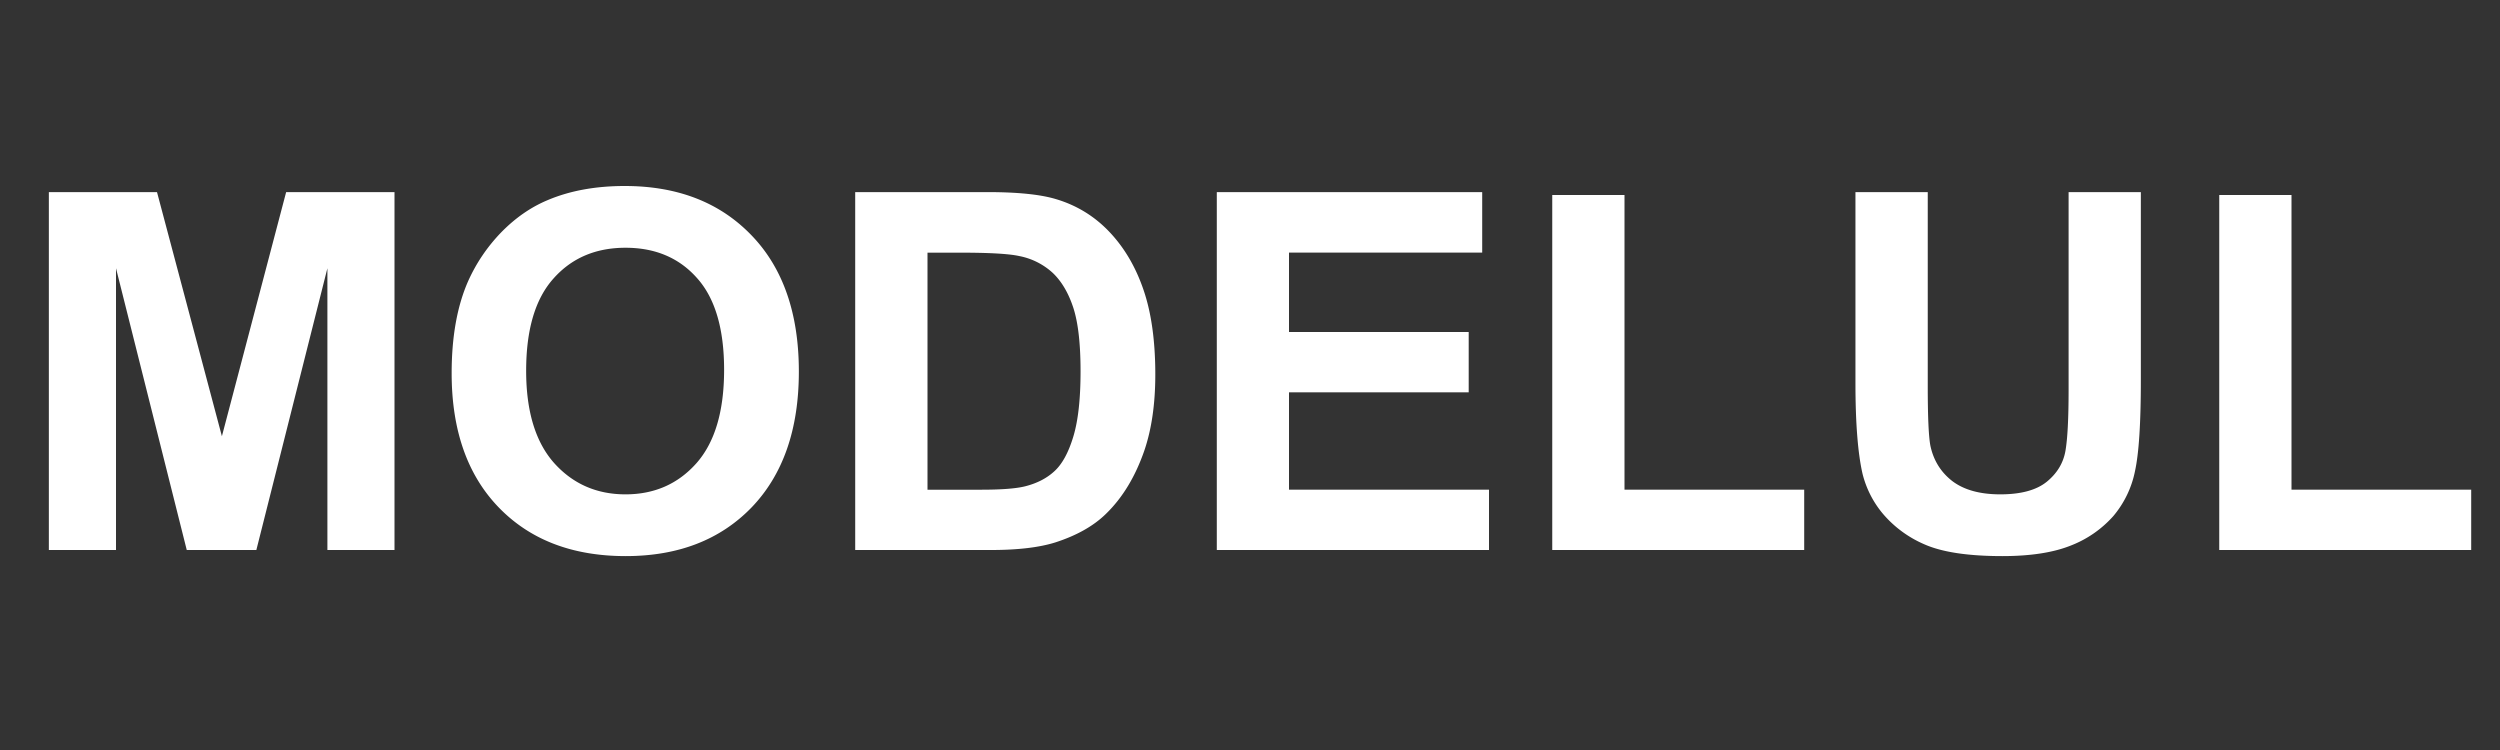
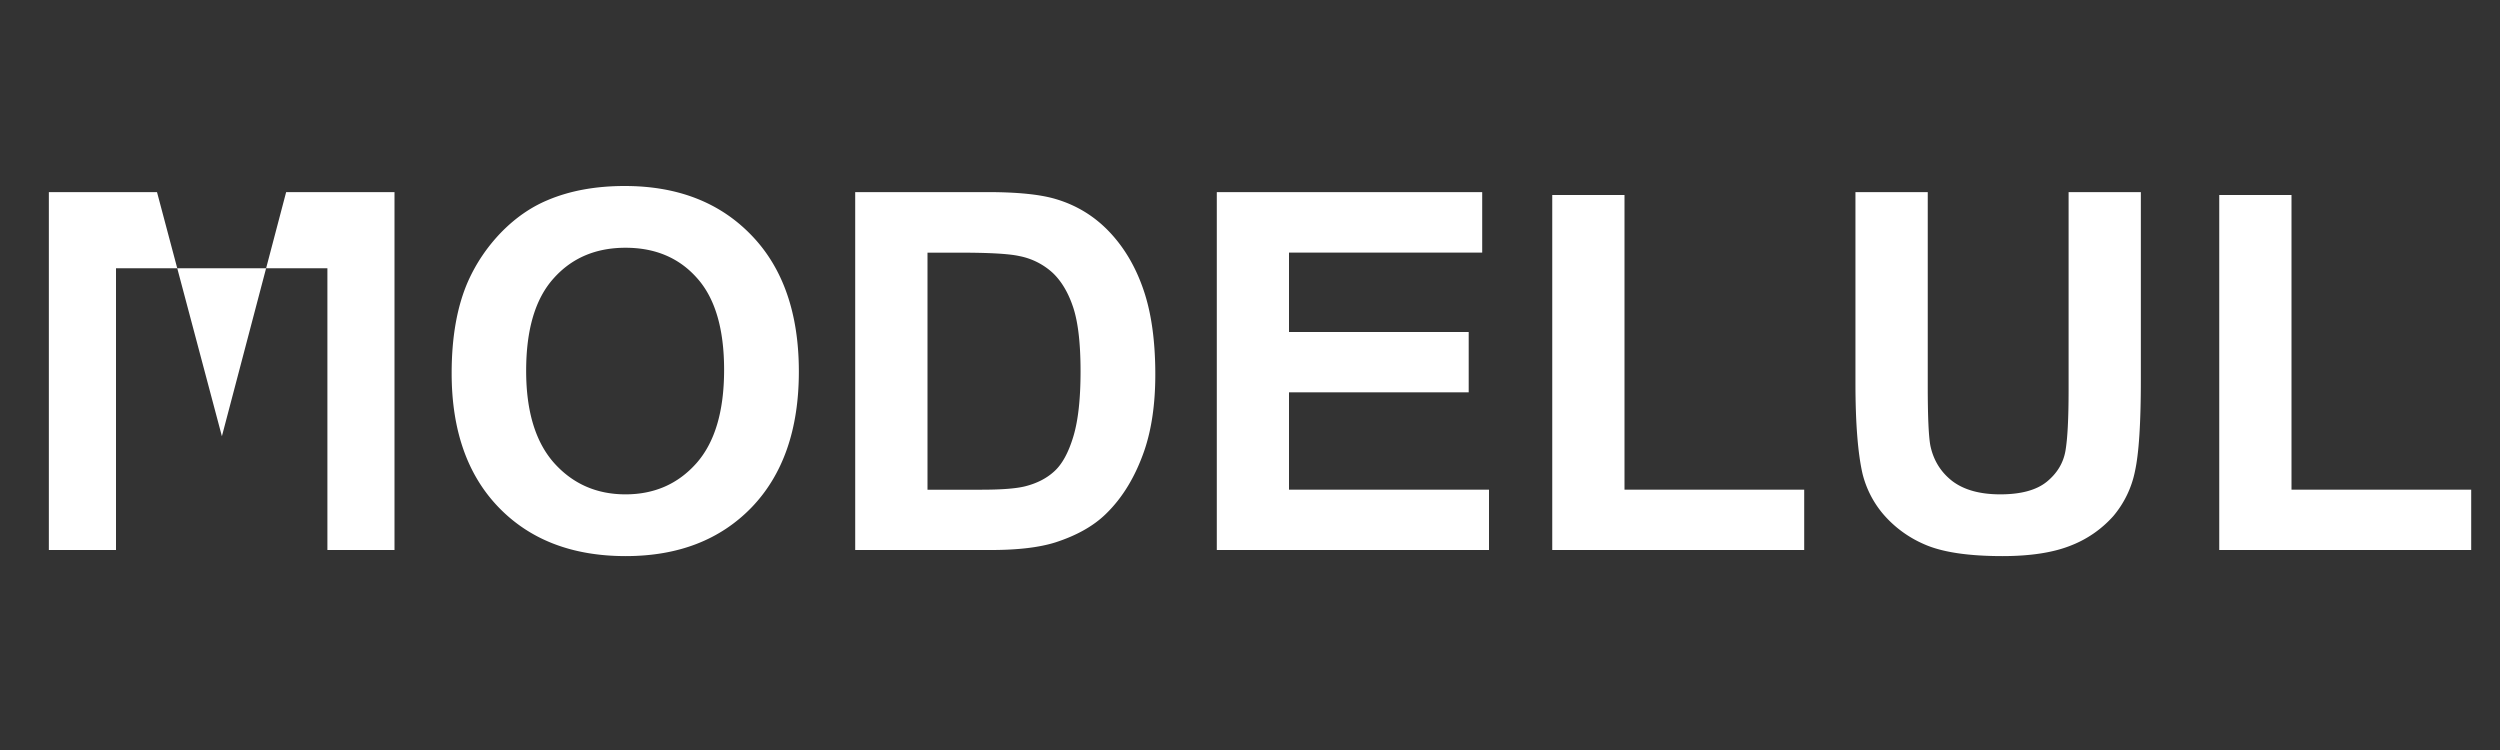
<svg xmlns="http://www.w3.org/2000/svg" fill="#fff" viewBox="0 0 50 15" id="svg_ro" width="100%" height="100%">
  <rect x="0" y="0" width="50" height="15" fill="#333333" stroke="none" />
  <g>
-     <path d="M.977 11V3.842H3.14l1.298 4.883 1.285-4.883H7.89V11H6.548V5.365L5.127 11H3.735L2.32 5.365V11H.977Zm8.056-3.535c0-.73.11-1.341.327-1.836.163-.365.384-.692.664-.982.284-.29.593-.504.928-.644.446-.189.96-.283 1.543-.283 1.055 0 1.898.327 2.53.981.634.654.952 1.564.952 2.73 0 1.155-.315 2.06-.943 2.715-.628.65-1.468.976-2.52.976-1.064 0-1.91-.324-2.538-.972-.629-.65-.943-1.546-.943-2.685Zm1.49-.049c0 .81.187 1.426.561 1.846.374.416.85.625 1.426.625s1.048-.207 1.416-.62c.37-.417.556-1.04.556-1.87 0-.82-.18-1.433-.542-1.836-.358-.404-.835-.606-1.43-.606-.596 0-1.076.205-1.44.615-.365.407-.547 1.022-.547 1.846Zm6.582-3.574h2.641c.596 0 1.05.045 1.362.137.42.123.78.343 1.08.659.299.315.527.703.683 1.162.156.456.235 1.019.235 1.69 0 .588-.074 1.096-.22 1.523-.18.52-.435.942-.767 1.264-.25.245-.59.435-1.015.572-.32.1-.746.151-1.28.151h-2.72V3.842Zm1.445 1.21v4.742h1.079c.404 0 .695-.023.874-.068.234-.059.428-.158.581-.298.156-.14.283-.37.38-.689.099-.322.147-.76.147-1.313 0-.554-.049-.978-.146-1.275-.098-.296-.235-.527-.41-.693a1.376 1.376 0 0 0-.67-.337c-.201-.045-.597-.068-1.186-.068h-.65ZM24.336 11V3.842h5.308v1.21H25.78V6.64h3.594v1.206H25.78v1.948h4V11h-5.445Zm6.709 0V3.9h1.445v5.894h3.594V11h-5.04Zm6.064-7.158h1.446v3.877c0 .615.018 1.014.053 1.196.062.293.209.529.44.708.234.176.553.264.957.264.41 0 .72-.083.928-.25.208-.169.333-.375.376-.62.042-.244.063-.649.063-1.215v-3.96h1.445v3.76c0 .859-.039 1.466-.117 1.82a2.002 2.002 0 0 1-.434.9 2.199 2.199 0 0 1-.84.585c-.352.143-.81.215-1.377.215-.684 0-1.203-.078-1.558-.234a2.263 2.263 0 0 1-.835-.615 1.992 1.992 0 0 1-.405-.796c-.094-.41-.142-1.016-.142-1.817V3.842ZM44.385 11V3.9h1.445v5.894h3.594V11h-5.04Z" />
+     <path d="M.977 11V3.842H3.14l1.298 4.883 1.285-4.883H7.89V11H6.548V5.365H3.735L2.32 5.365V11H.977Zm8.056-3.535c0-.73.11-1.341.327-1.836.163-.365.384-.692.664-.982.284-.29.593-.504.928-.644.446-.189.96-.283 1.543-.283 1.055 0 1.898.327 2.53.981.634.654.952 1.564.952 2.73 0 1.155-.315 2.06-.943 2.715-.628.65-1.468.976-2.52.976-1.064 0-1.91-.324-2.538-.972-.629-.65-.943-1.546-.943-2.685Zm1.49-.049c0 .81.187 1.426.561 1.846.374.416.85.625 1.426.625s1.048-.207 1.416-.62c.37-.417.556-1.04.556-1.87 0-.82-.18-1.433-.542-1.836-.358-.404-.835-.606-1.43-.606-.596 0-1.076.205-1.44.615-.365.407-.547 1.022-.547 1.846Zm6.582-3.574h2.641c.596 0 1.05.045 1.362.137.42.123.78.343 1.08.659.299.315.527.703.683 1.162.156.456.235 1.019.235 1.69 0 .588-.074 1.096-.22 1.523-.18.52-.435.942-.767 1.264-.25.245-.59.435-1.015.572-.32.1-.746.151-1.28.151h-2.72V3.842Zm1.445 1.21v4.742h1.079c.404 0 .695-.023.874-.068.234-.059.428-.158.581-.298.156-.14.283-.37.38-.689.099-.322.147-.76.147-1.313 0-.554-.049-.978-.146-1.275-.098-.296-.235-.527-.41-.693a1.376 1.376 0 0 0-.67-.337c-.201-.045-.597-.068-1.186-.068h-.65ZM24.336 11V3.842h5.308v1.21H25.78V6.64h3.594v1.206H25.78v1.948h4V11h-5.445Zm6.709 0V3.9h1.445v5.894h3.594V11h-5.04Zm6.064-7.158h1.446v3.877c0 .615.018 1.014.053 1.196.062.293.209.529.44.708.234.176.553.264.957.264.41 0 .72-.083.928-.25.208-.169.333-.375.376-.62.042-.244.063-.649.063-1.215v-3.96h1.445v3.76c0 .859-.039 1.466-.117 1.82a2.002 2.002 0 0 1-.434.9 2.199 2.199 0 0 1-.84.585c-.352.143-.81.215-1.377.215-.684 0-1.203-.078-1.558-.234a2.263 2.263 0 0 1-.835-.615 1.992 1.992 0 0 1-.405-.796c-.094-.41-.142-1.016-.142-1.817V3.842ZM44.385 11V3.9h1.445v5.894h3.594V11h-5.04Z" />
  </g>
</svg>